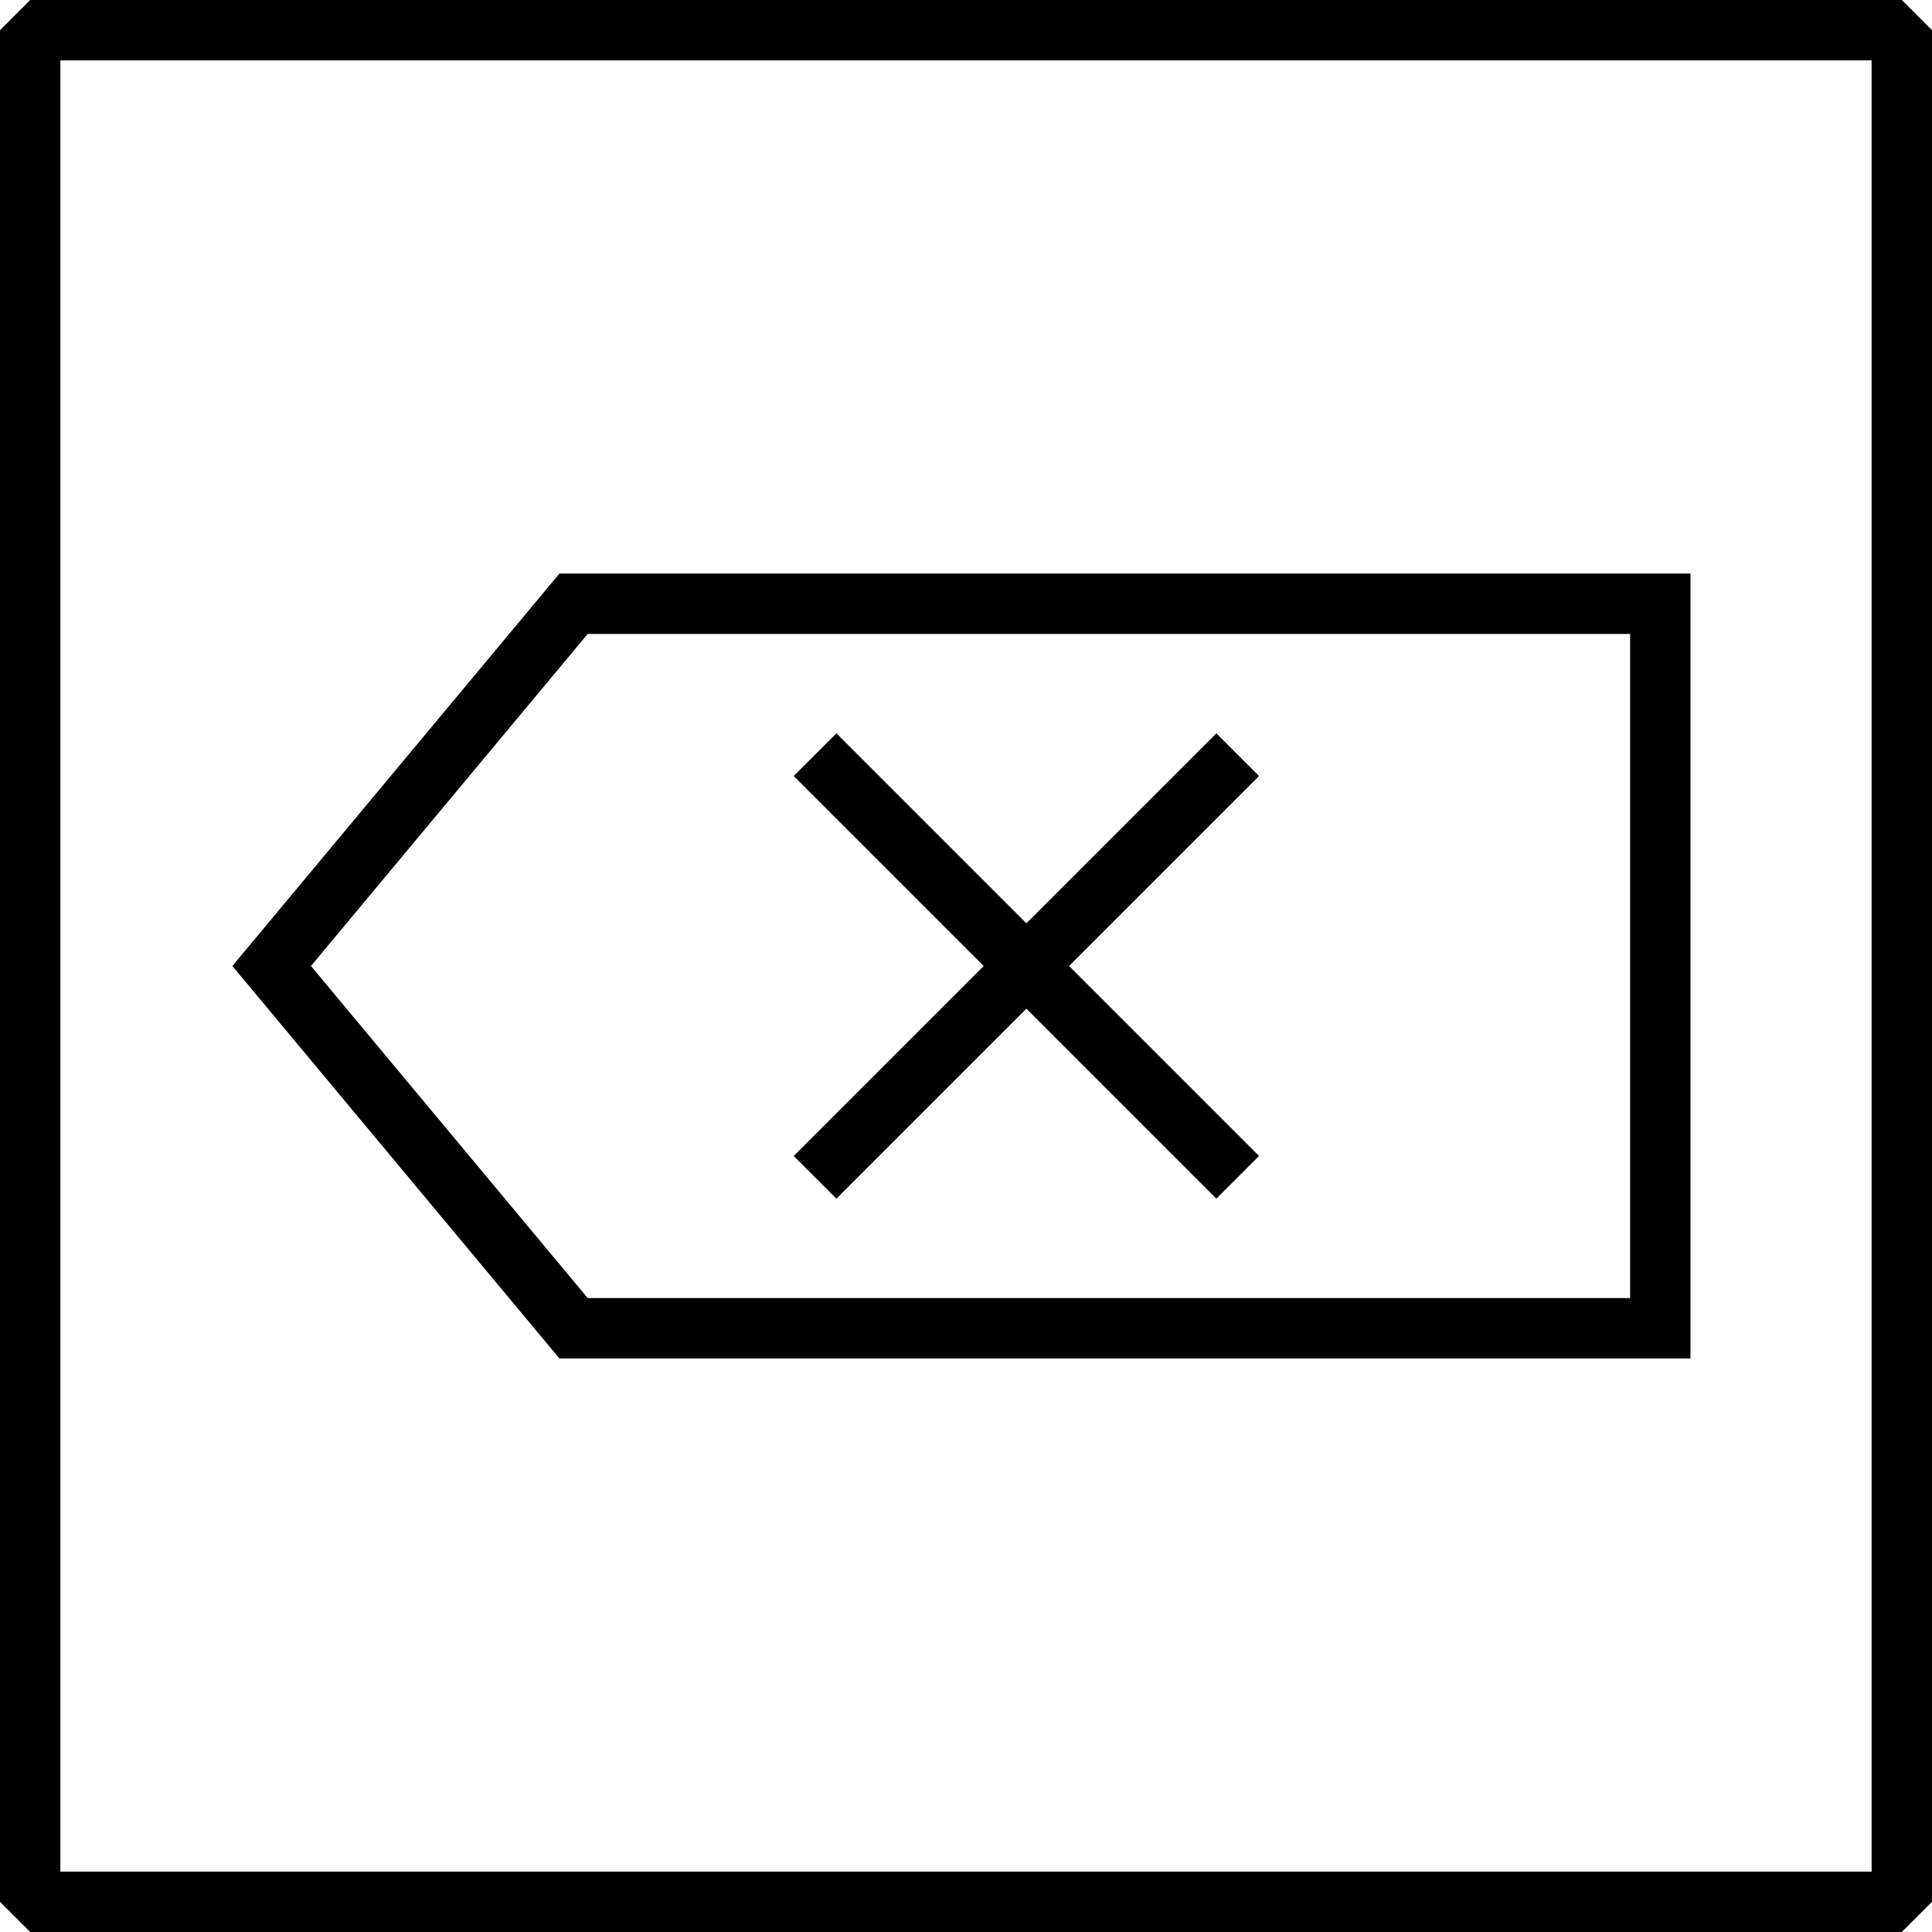
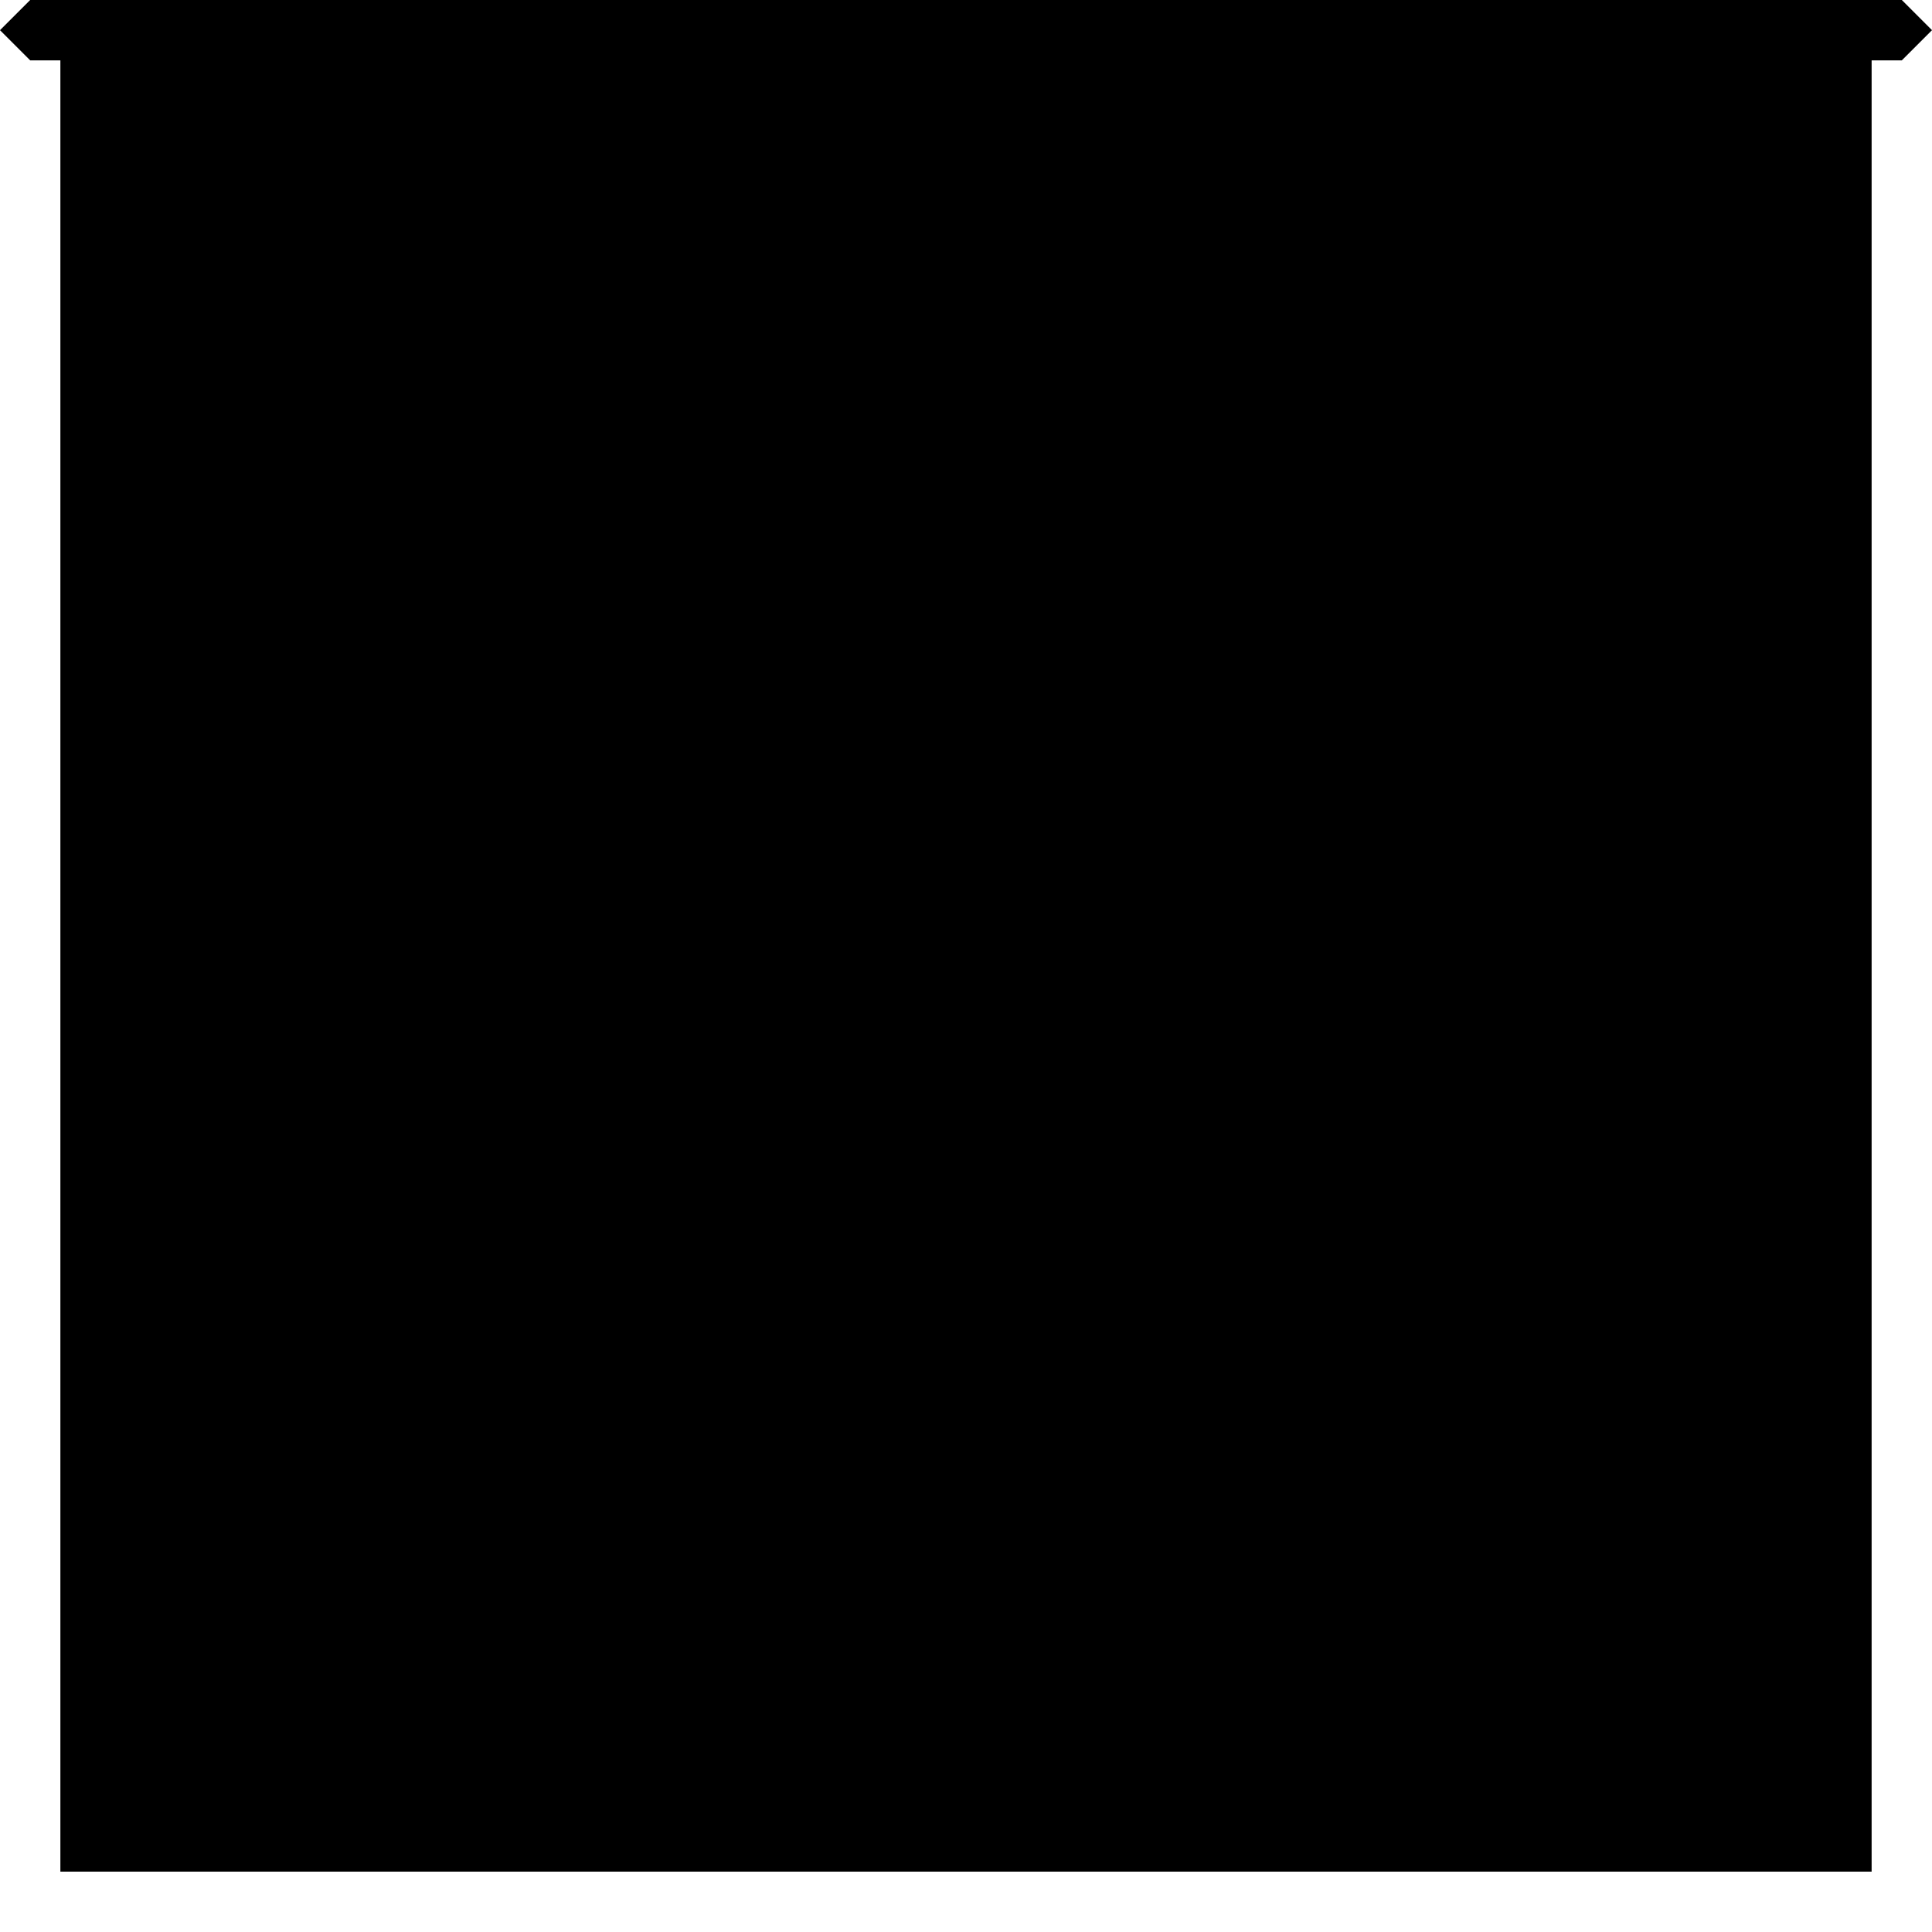
<svg xmlns="http://www.w3.org/2000/svg" version="1.1" id="Layer_1" x="0px" y="0px" width="64px" height="64px" viewBox="0 0 64 64" enable-background="new 0 0 64 64" xml:space="preserve">
  <g>
-     <path d="M1,0L0,1v62l1,1h62l1-1V1l-1-1H1z M62,62H2V2h60V62z" />
-     <path d="M56,45V19H18.532L7.698,32l10.833,13H56z M19.468,21H54v22H19.468l-9.167-11L19.468,21z" />
+     <path d="M1,0L0,1l1,1h62l1-1V1l-1-1H1z M62,62H2V2h60V62z" />
    <polygon points="27.707,39.707 34,33.414 40.293,39.707 41.707,38.293 35.414,32 41.707,25.707 40.293,24.293 34,30.586    27.707,24.293 26.293,25.707 32.586,32 26.293,38.293  " />
  </g>
</svg>